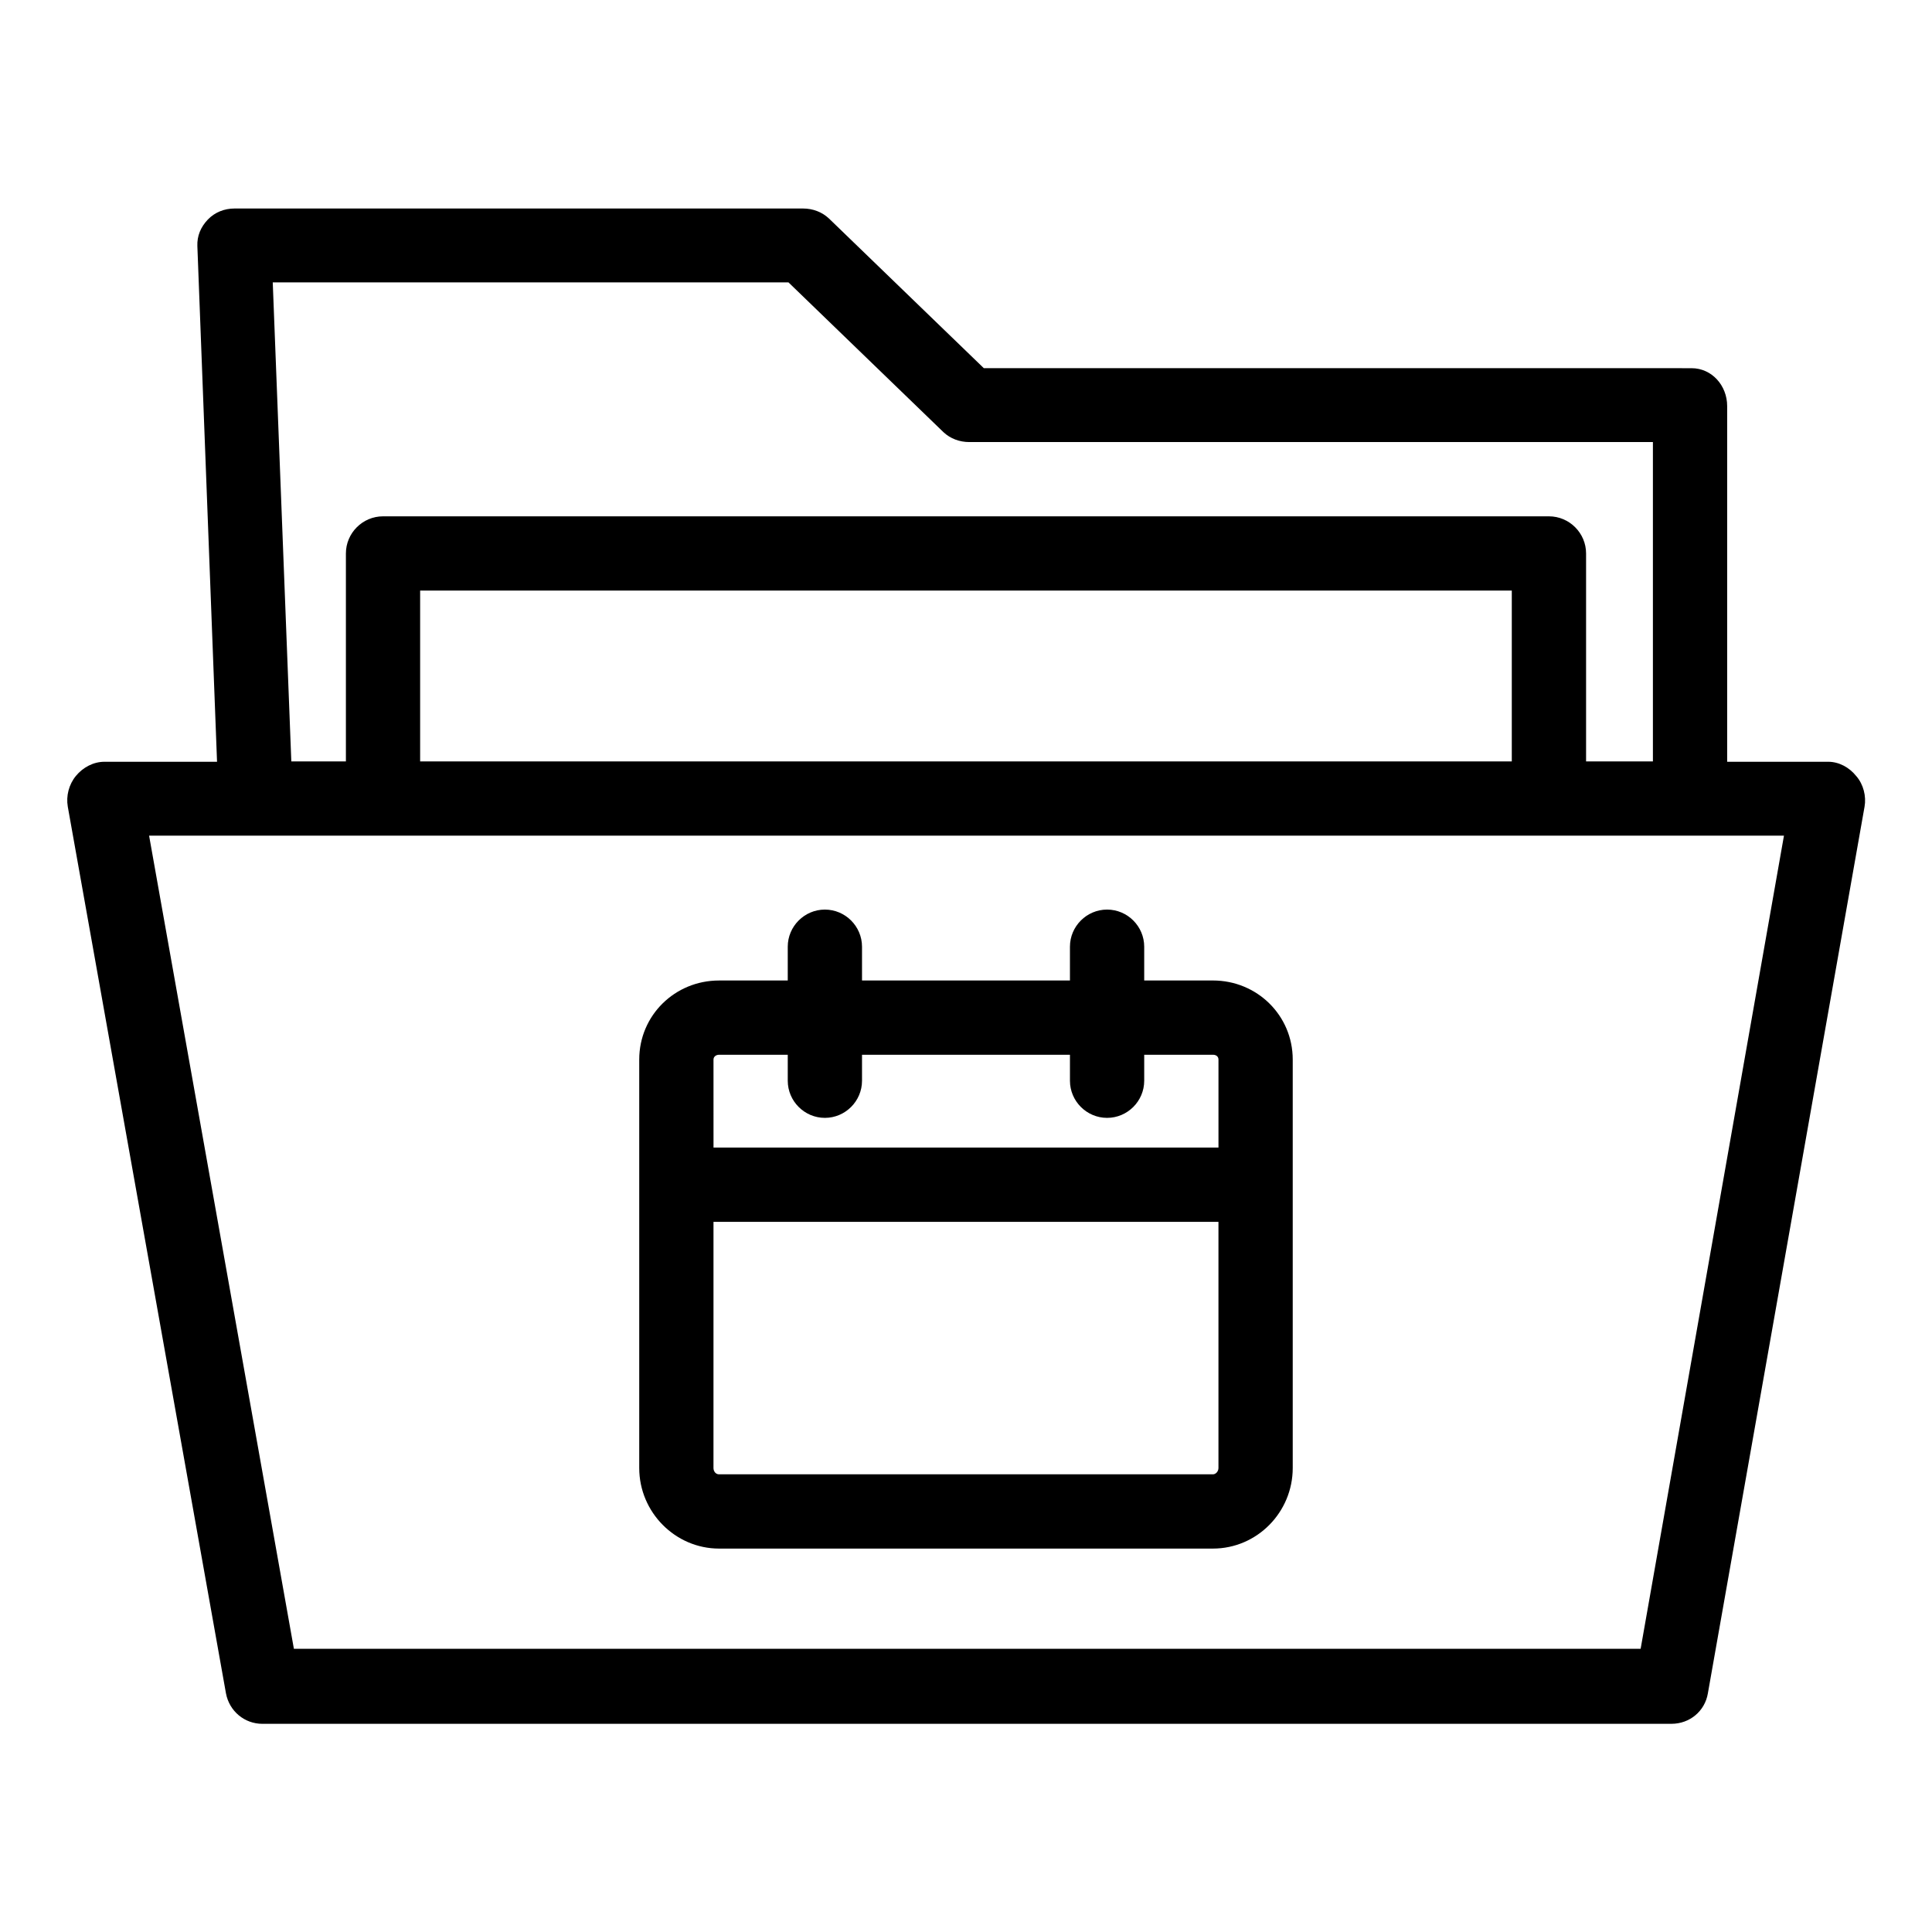
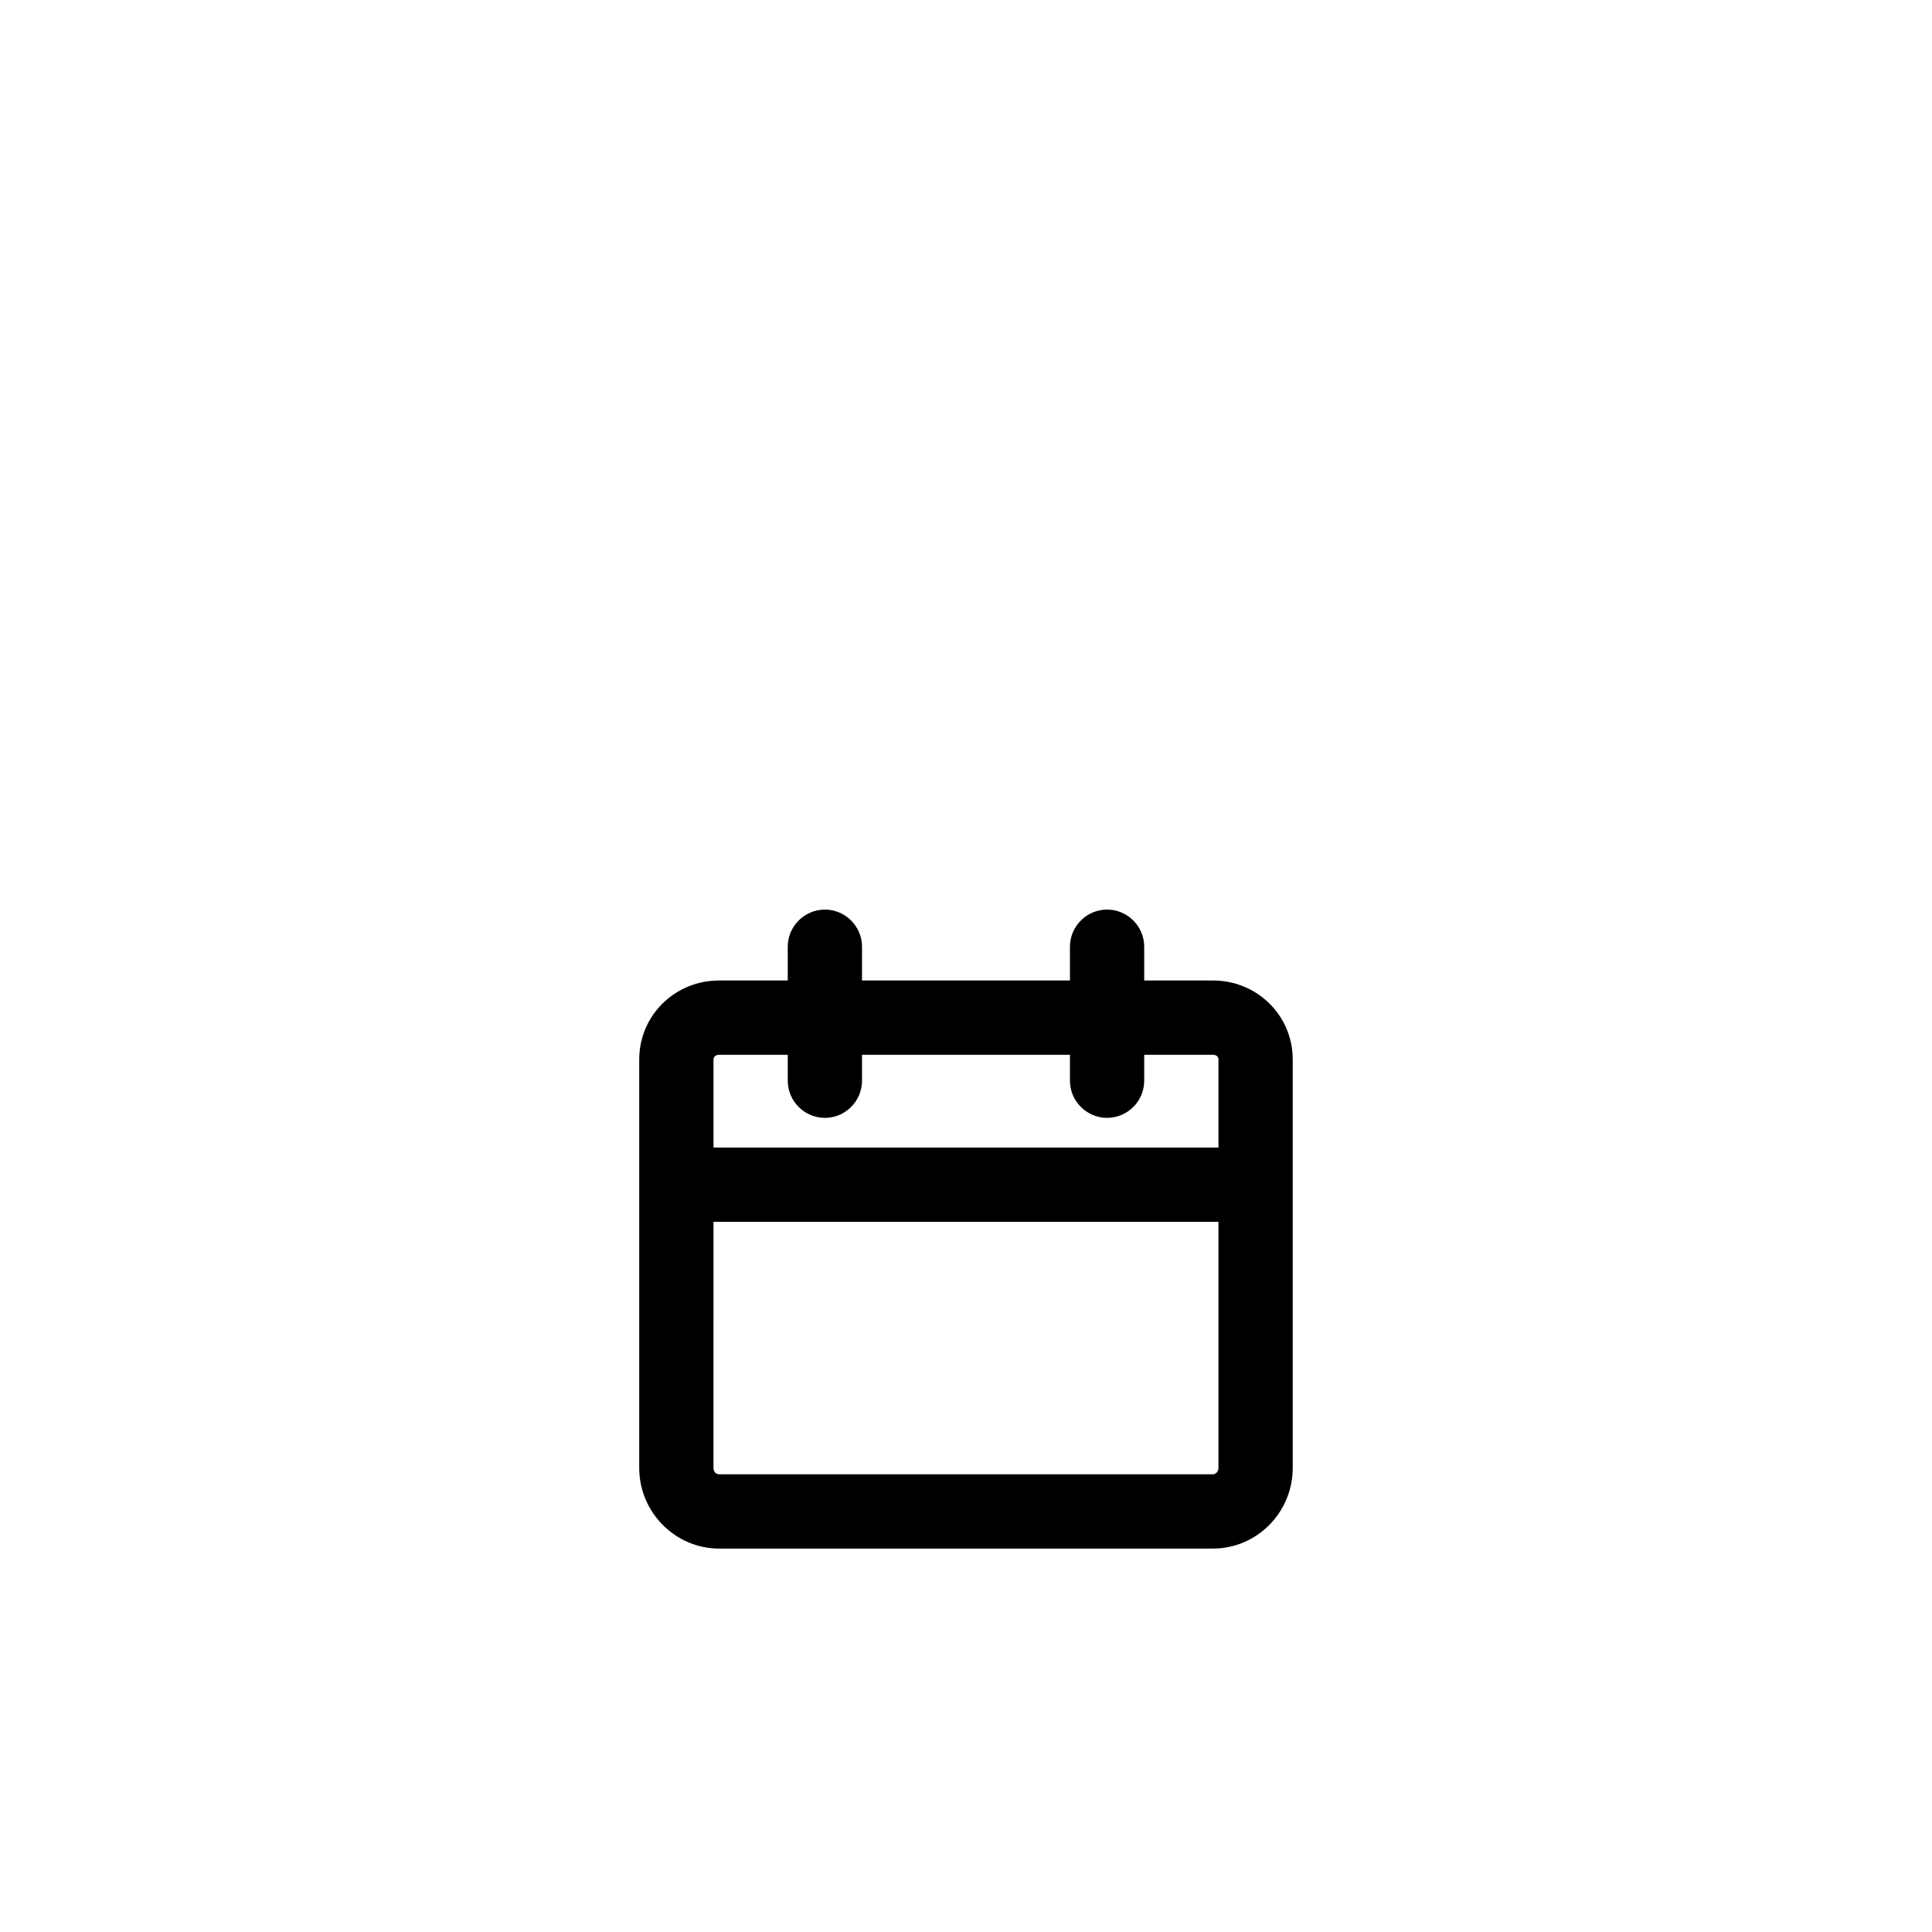
<svg xmlns="http://www.w3.org/2000/svg" fill="#000000" width="800px" height="800px" version="1.1" viewBox="144 144 512 512">
  <g>
-     <path d="m635.96 349.71c-1.871-2.363-4.625-3.836-7.477-3.836h-26.766v-94.266c0-5.41-4.035-10.035-9.445-10.035l-187.55-0.004-41.031-39.656c-1.871-1.77-4.328-2.656-6.887-2.656h-150.66c-2.656 0-5.215 0.984-7.086 2.953s-2.856 4.328-2.754 6.988l5.215 136.68-29.812-0.004c-2.953 0-5.707 1.477-7.578 3.738-1.871 2.262-2.656 5.312-2.164 8.168l41.918 234.98c0.887 4.723 4.922 8.07 9.645 8.07l373.43-0.004c4.82 0 8.855-3.344 9.645-8.07l41.523-234.98c0.492-2.754-0.297-5.906-2.168-8.07zm-283-130.87 41.031 39.656c1.871 1.77 4.328 2.656 6.887 2.656h181.16v84.625h-17.711v-55.105c0-5.41-4.43-9.84-9.84-9.84h-308.98c-5.41 0-9.84 4.43-9.84 9.84v55.105h-14.465l-4.922-126.94zm191.68 81.672v45.266h-289.3v-45.266zm34.145 280.44h-356.9l-38.375-215.5h433.26z" />
    <path d="m334.56 554.39h130.87c11.711 0 21.156-9.645 21.156-21.352v-108.24c0-11.711-9.445-20.961-21.156-20.961l-18.203 0.004v-8.953c0-5.41-4.43-9.84-9.84-9.84s-9.84 4.43-9.84 9.84v8.953h-55.105v-8.953c0-5.41-4.43-9.84-9.84-9.84-5.41 0-9.84 4.43-9.84 9.84v8.953h-18.203c-11.711 0-21.156 9.25-21.156 20.961v108.24c0 11.707 9.543 21.348 21.156 21.348zm-1.477-129.59c0-0.789 0.688-1.277 1.477-1.277l18.203-0.004v6.887c0 5.41 4.43 9.84 9.84 9.84 5.41 0 9.84-4.43 9.84-9.84v-6.887h55.105v6.887c0 5.41 4.43 9.84 9.84 9.84s9.84-4.43 9.84-9.84v-6.887h18.203c0.887 0 1.477 0.492 1.477 1.277v23.32l-133.82 0.004zm0 43h133.82v65.238c0 0.887-0.688 1.672-1.477 1.672h-130.87c-0.887 0-1.477-0.789-1.477-1.672z" />
  </g>
</svg>